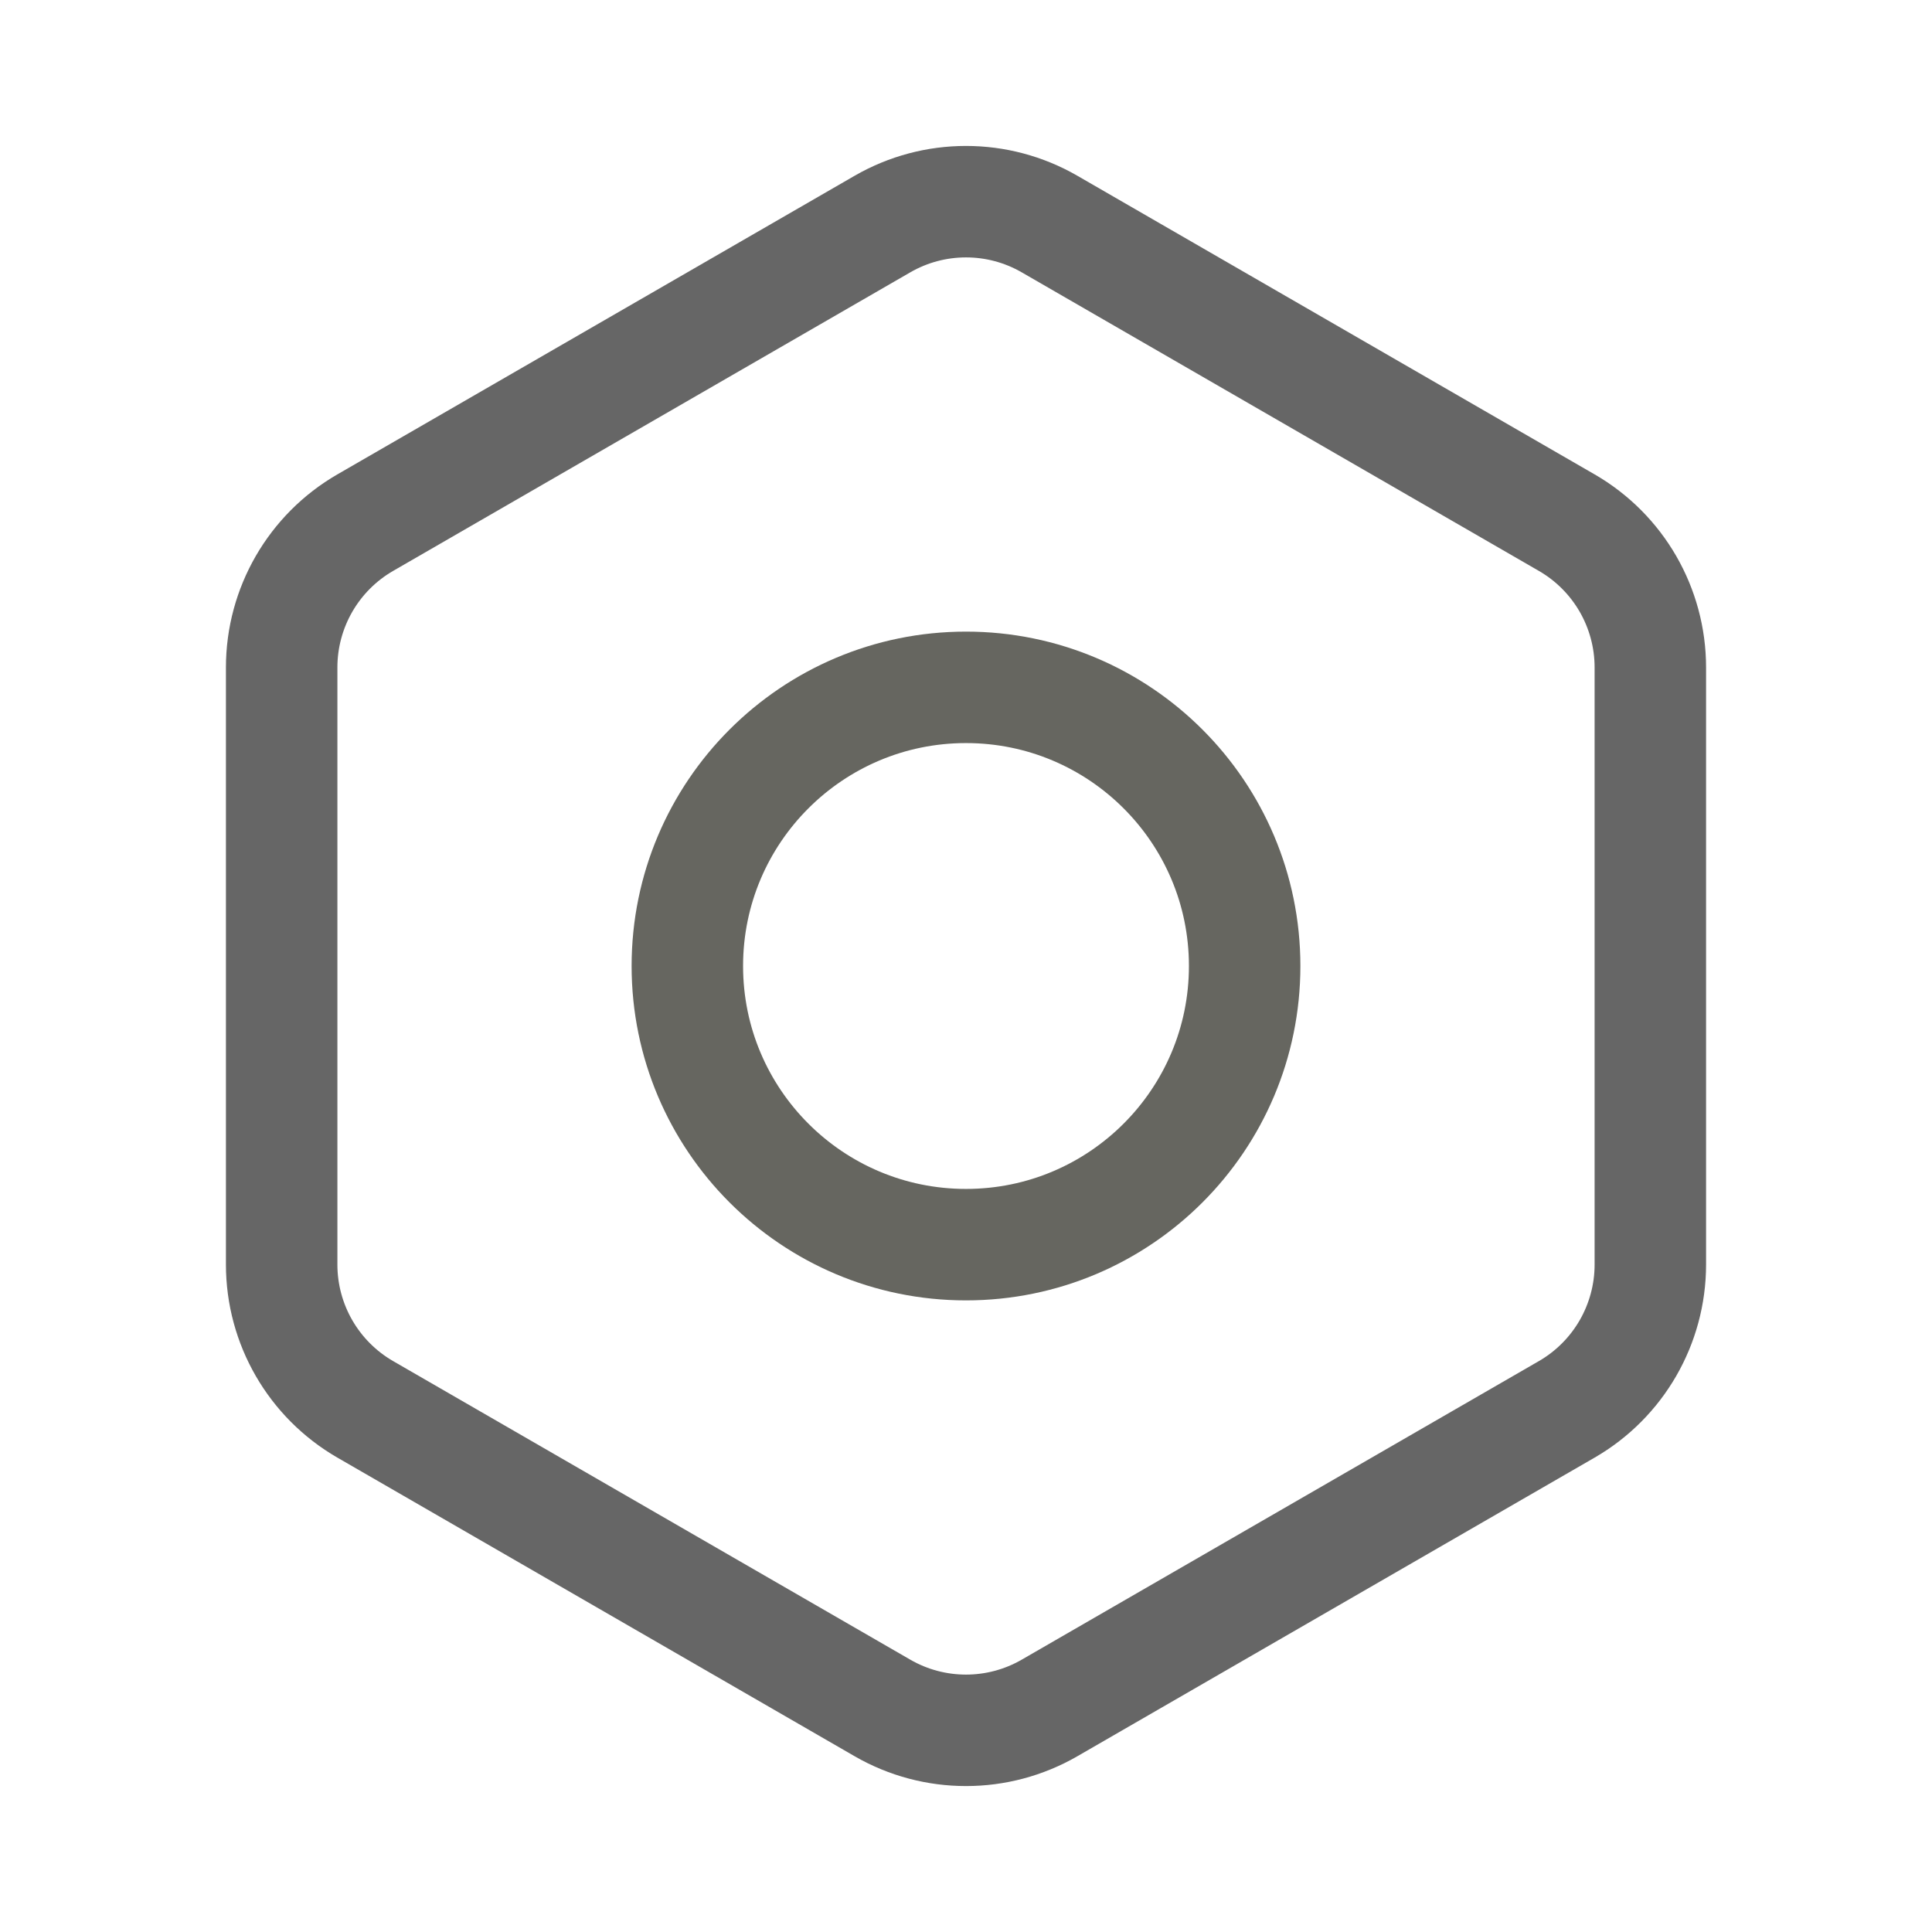
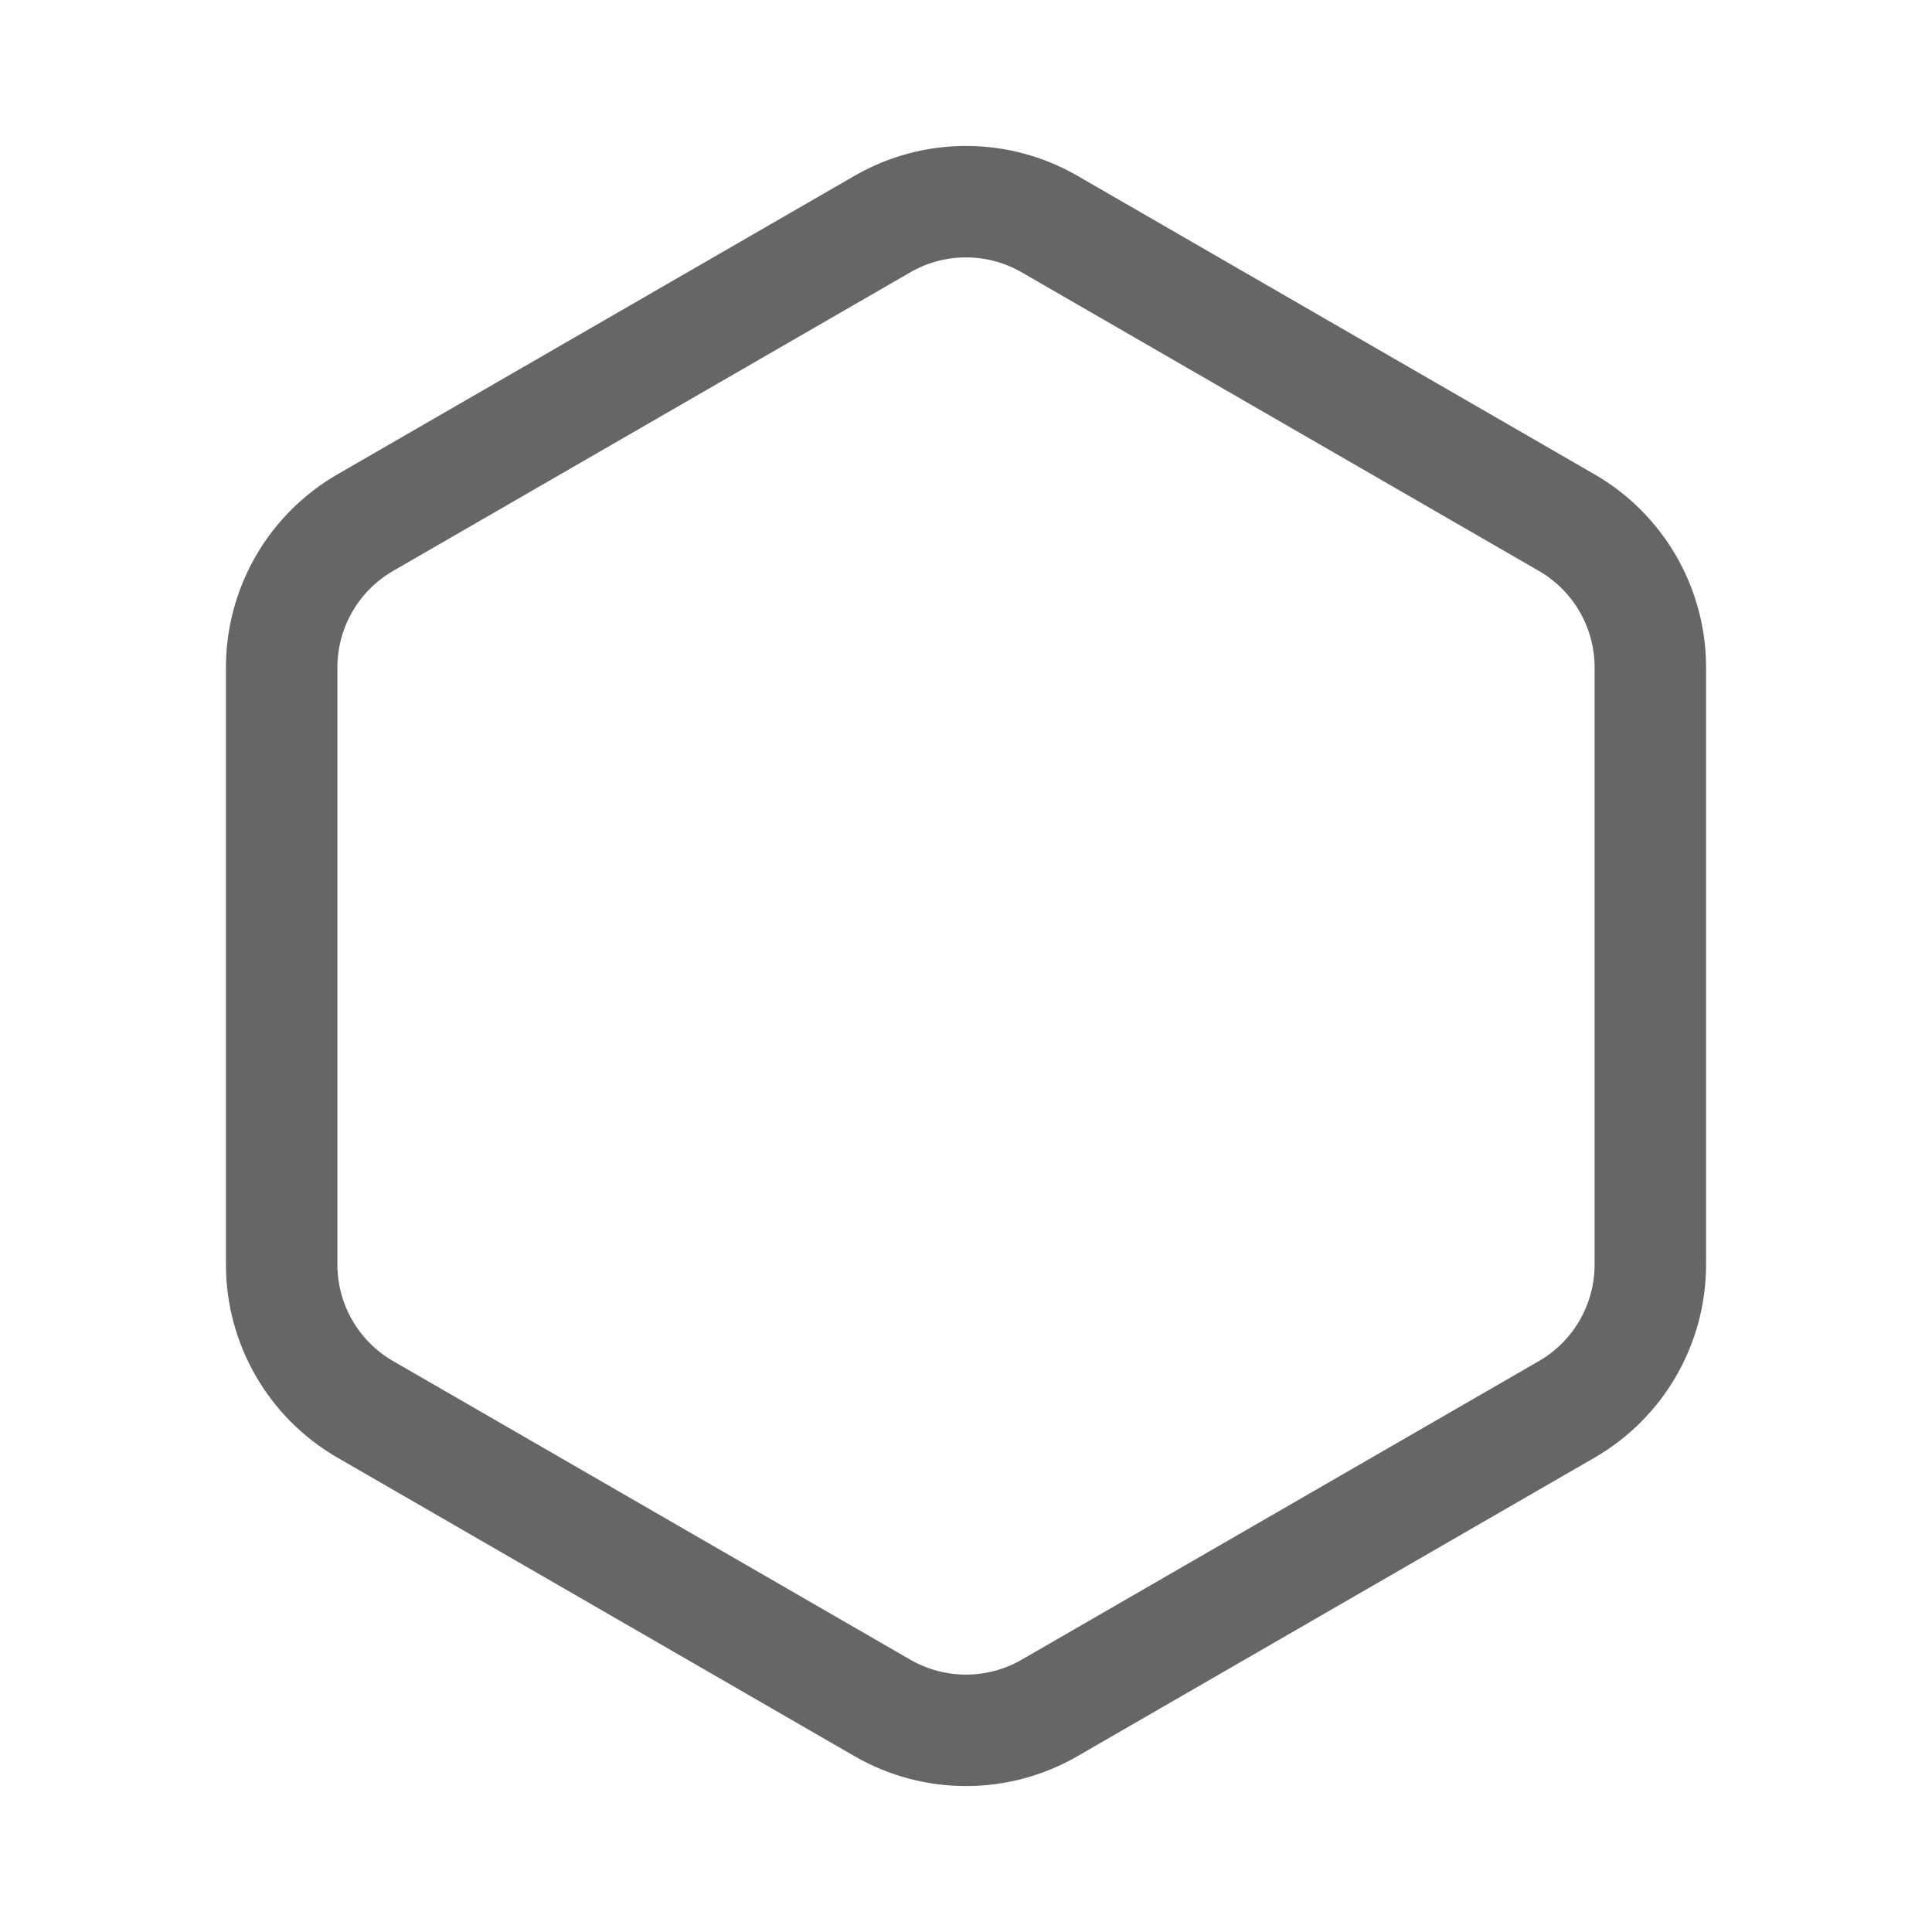
<svg xmlns="http://www.w3.org/2000/svg" width="52px" height="52px" viewBox="0 0 52 52" version="1.1">
  <title>1.icon/52px/set</title>
  <g id="1.icon/52px/set" stroke="none" stroke-width="1" fill="none" fill-rule="evenodd">
    <path d="M28.25,6.031 C26.858,5.227 25.142,5.227 23.75,6.031 L9.831,14.067 C9.135,14.469 8.573,15.041 8.184,15.714 C7.796,16.387 7.581,17.16 7.581,17.964 L7.581,34.036 C7.581,35.644 8.439,37.129 9.831,37.933 L23.75,45.969 C24.446,46.371 25.223,46.572 26,46.572 C26.777,46.572 27.554,46.371 28.25,45.969 L42.169,37.933 C42.865,37.531 43.427,36.959 43.816,36.286 C44.204,35.613 44.419,34.84 44.419,34.036 L44.419,17.964 C44.419,17.16 44.204,16.387 43.816,15.714 C43.427,15.041 42.865,14.469 42.169,14.067 L28.25,6.031 Z" id="多边形" stroke="#666666" stroke-width="3" />
-     <circle id="椭圆形" stroke="#666660" stroke-width="3" cx="26" cy="26" r="7.5" />
  </g>
</svg>